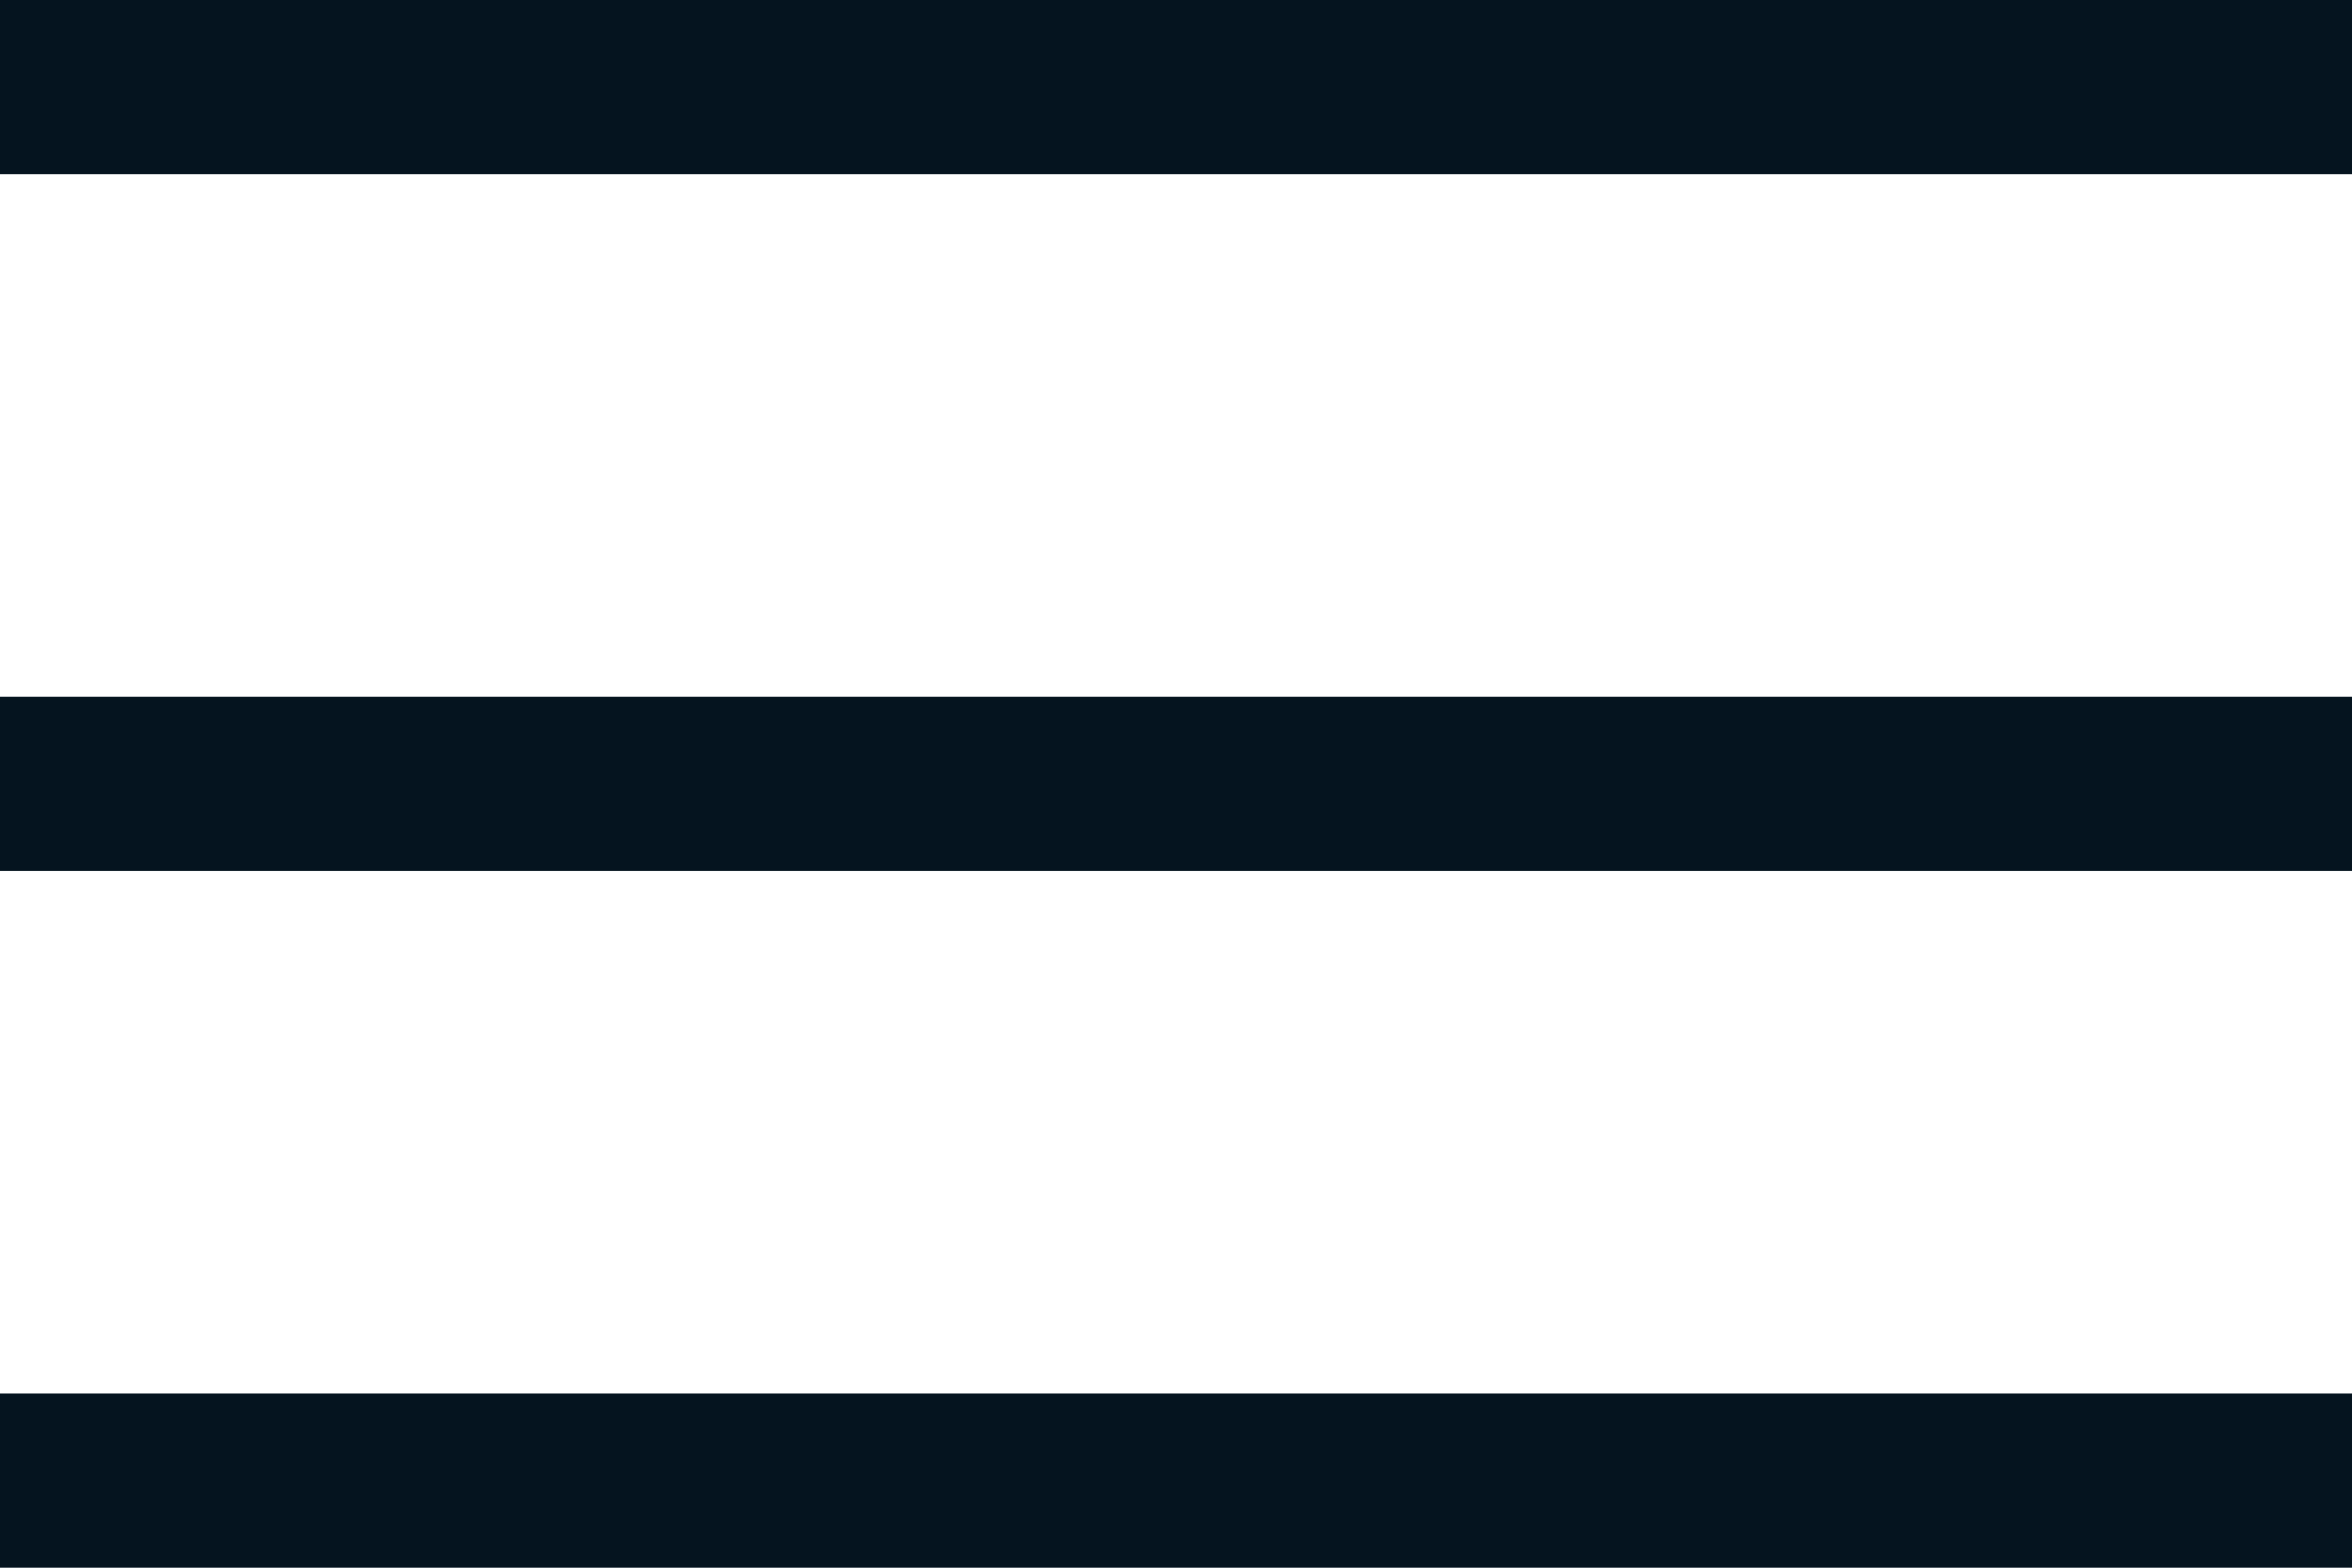
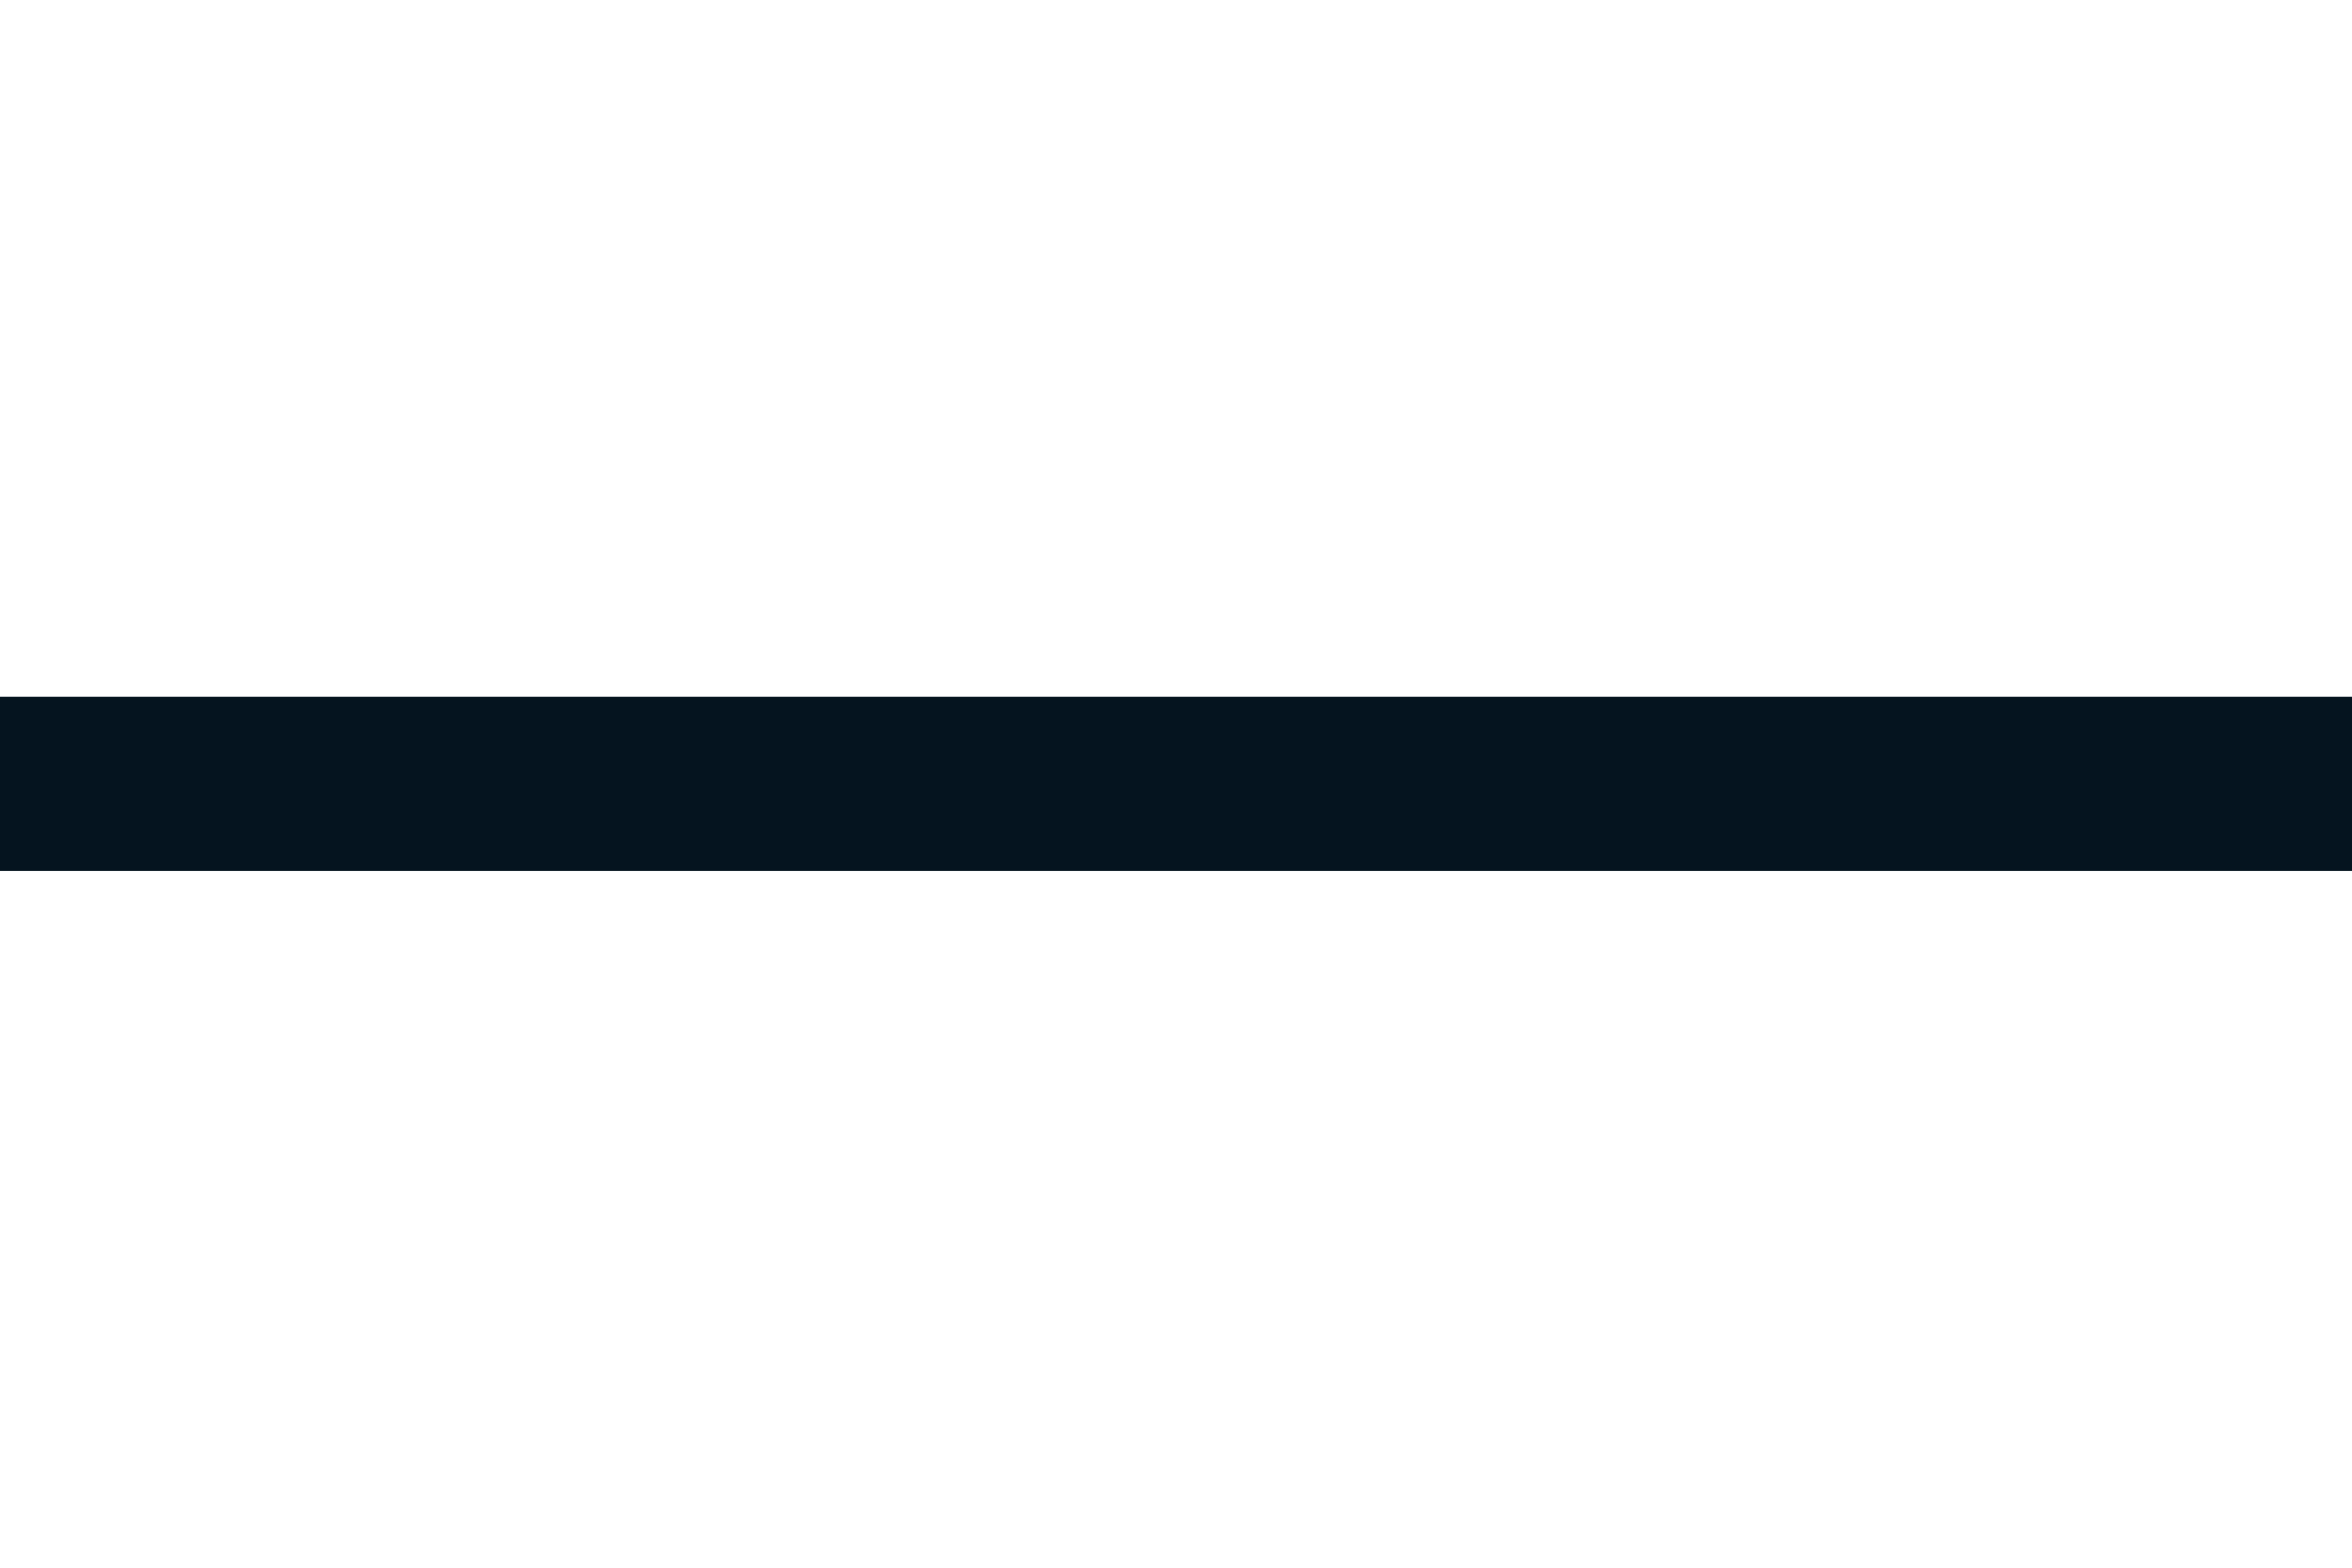
<svg xmlns="http://www.w3.org/2000/svg" width="27" height="18" viewBox="0 0 27 18" fill="none">
  <g id="menu">
-     <rect id="Rectangle 559" width="27" height="2" fill="#05141F" />
    <rect id="Rectangle 560" y="8" width="27" height="2" fill="#05141F" />
-     <rect id="Rectangle 561" y="16" width="27" height="2" fill="#05141F" />
  </g>
</svg>